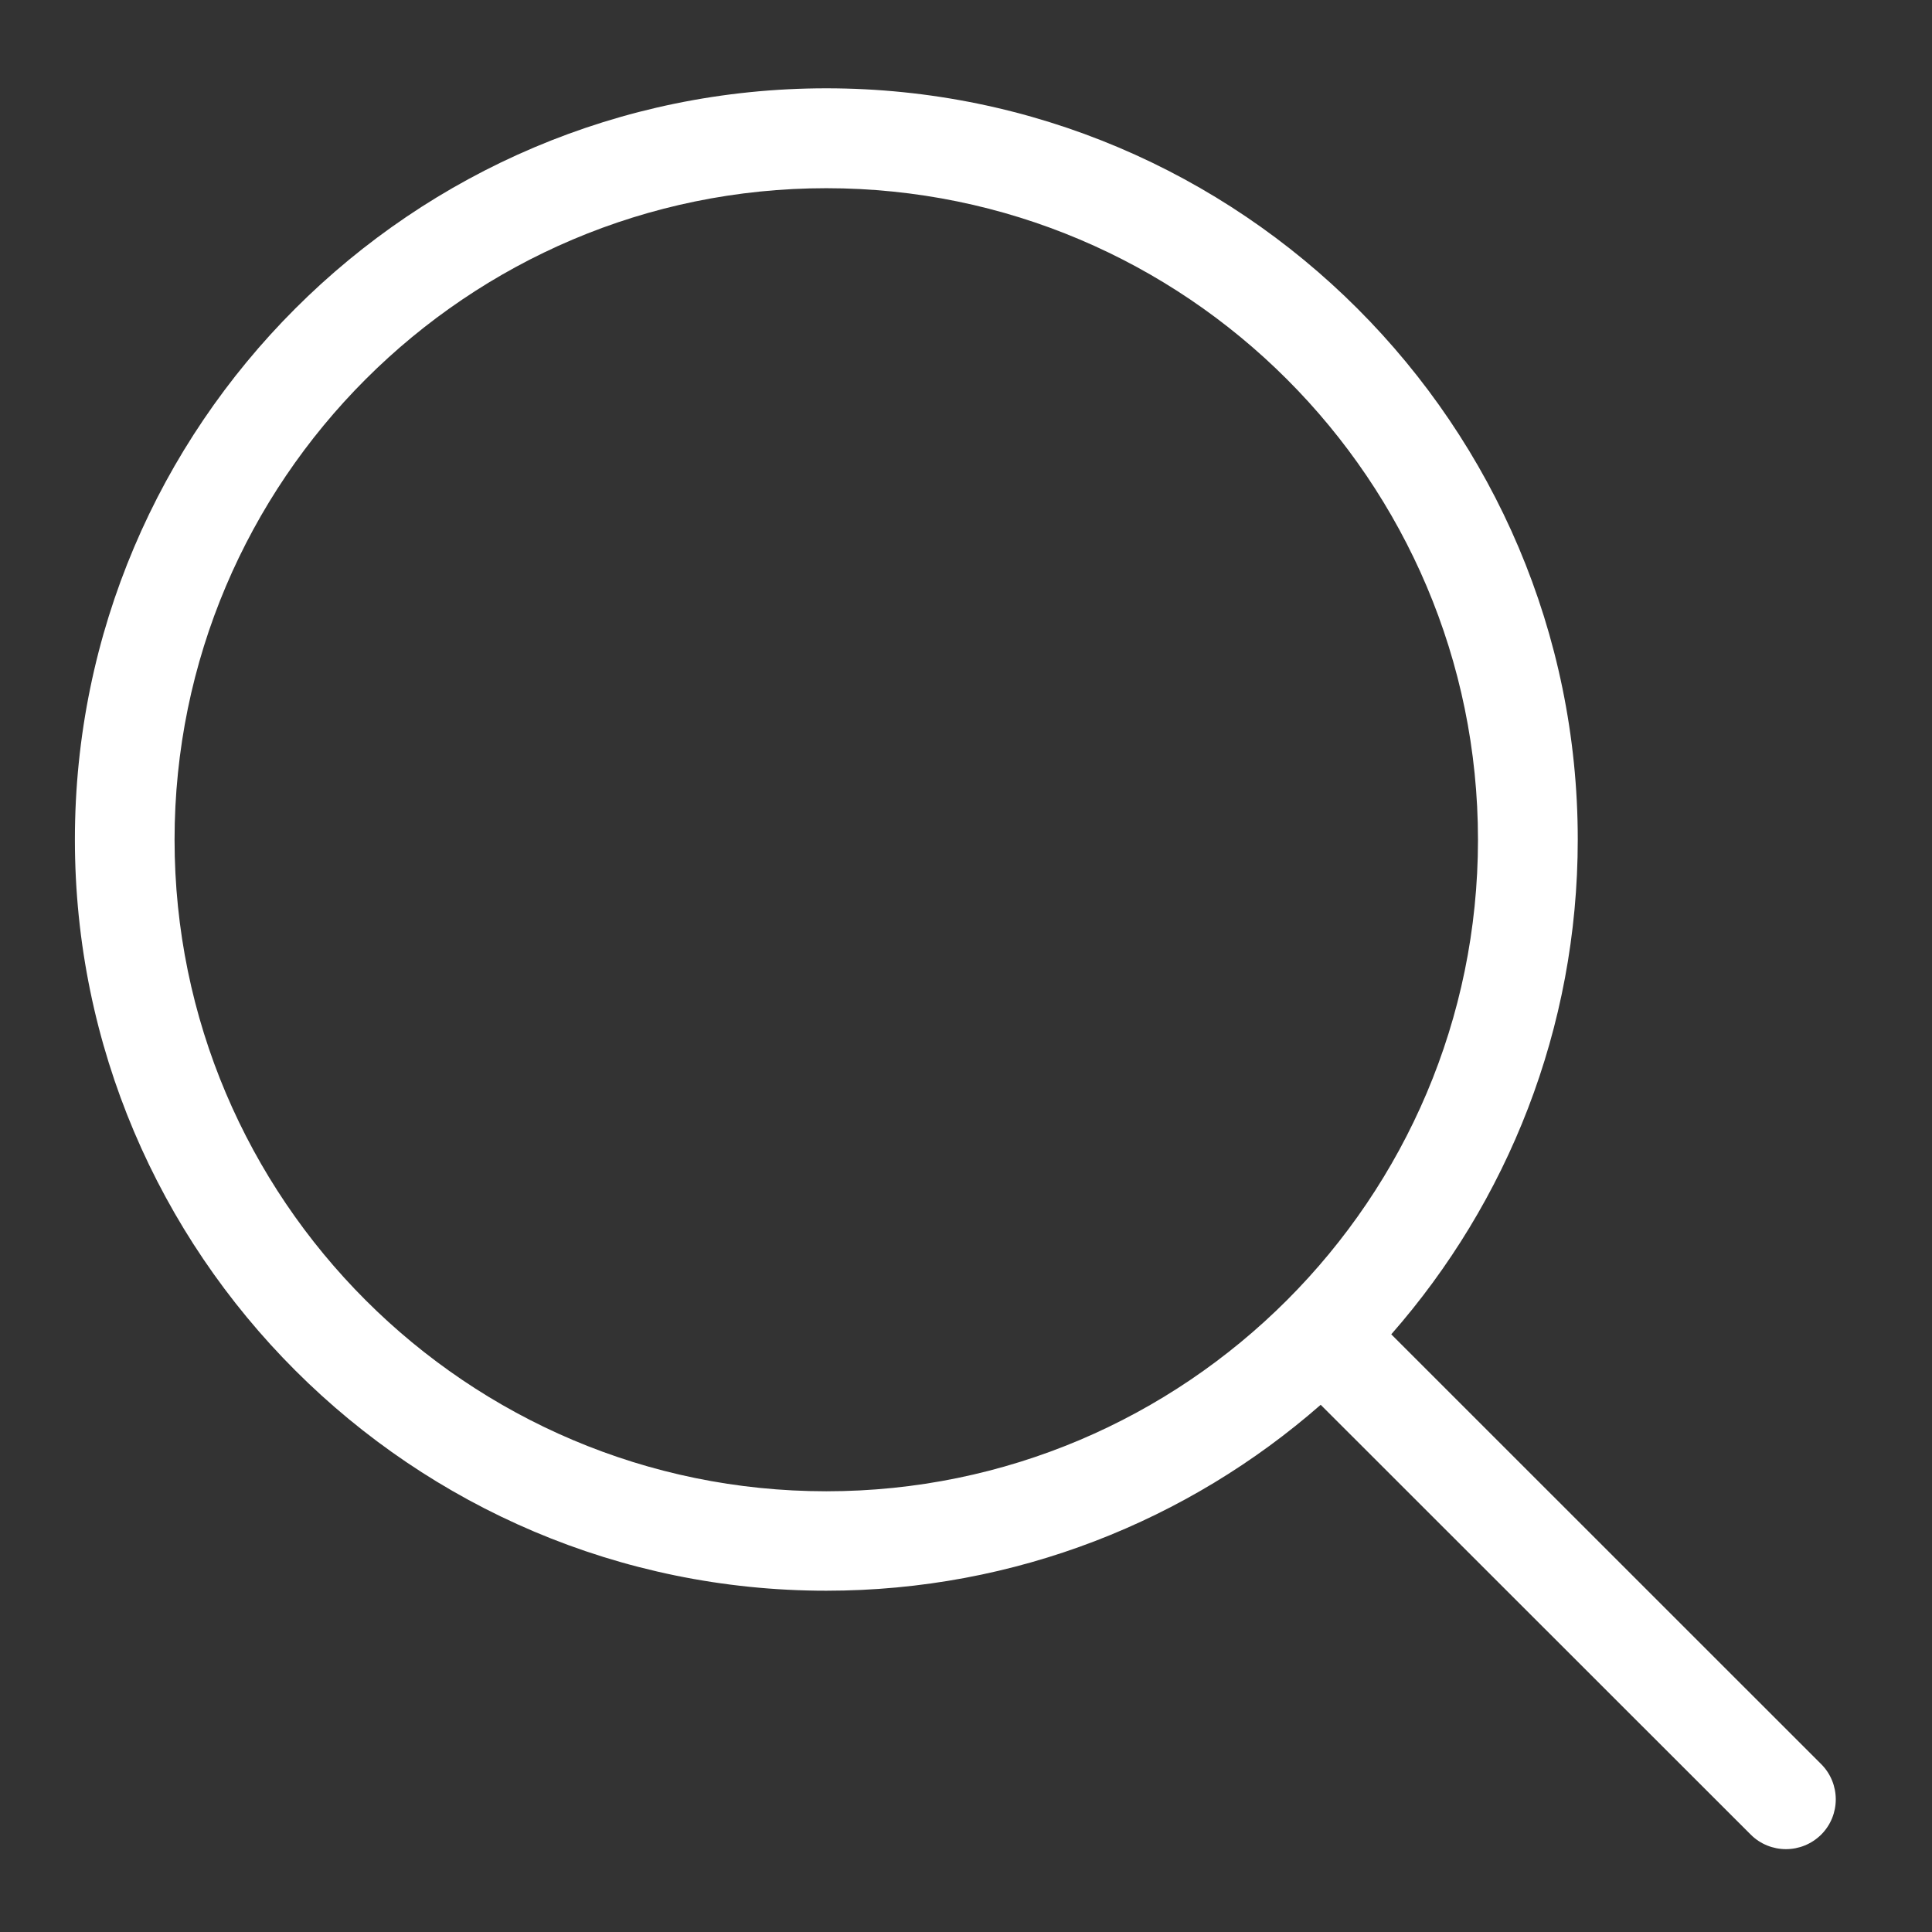
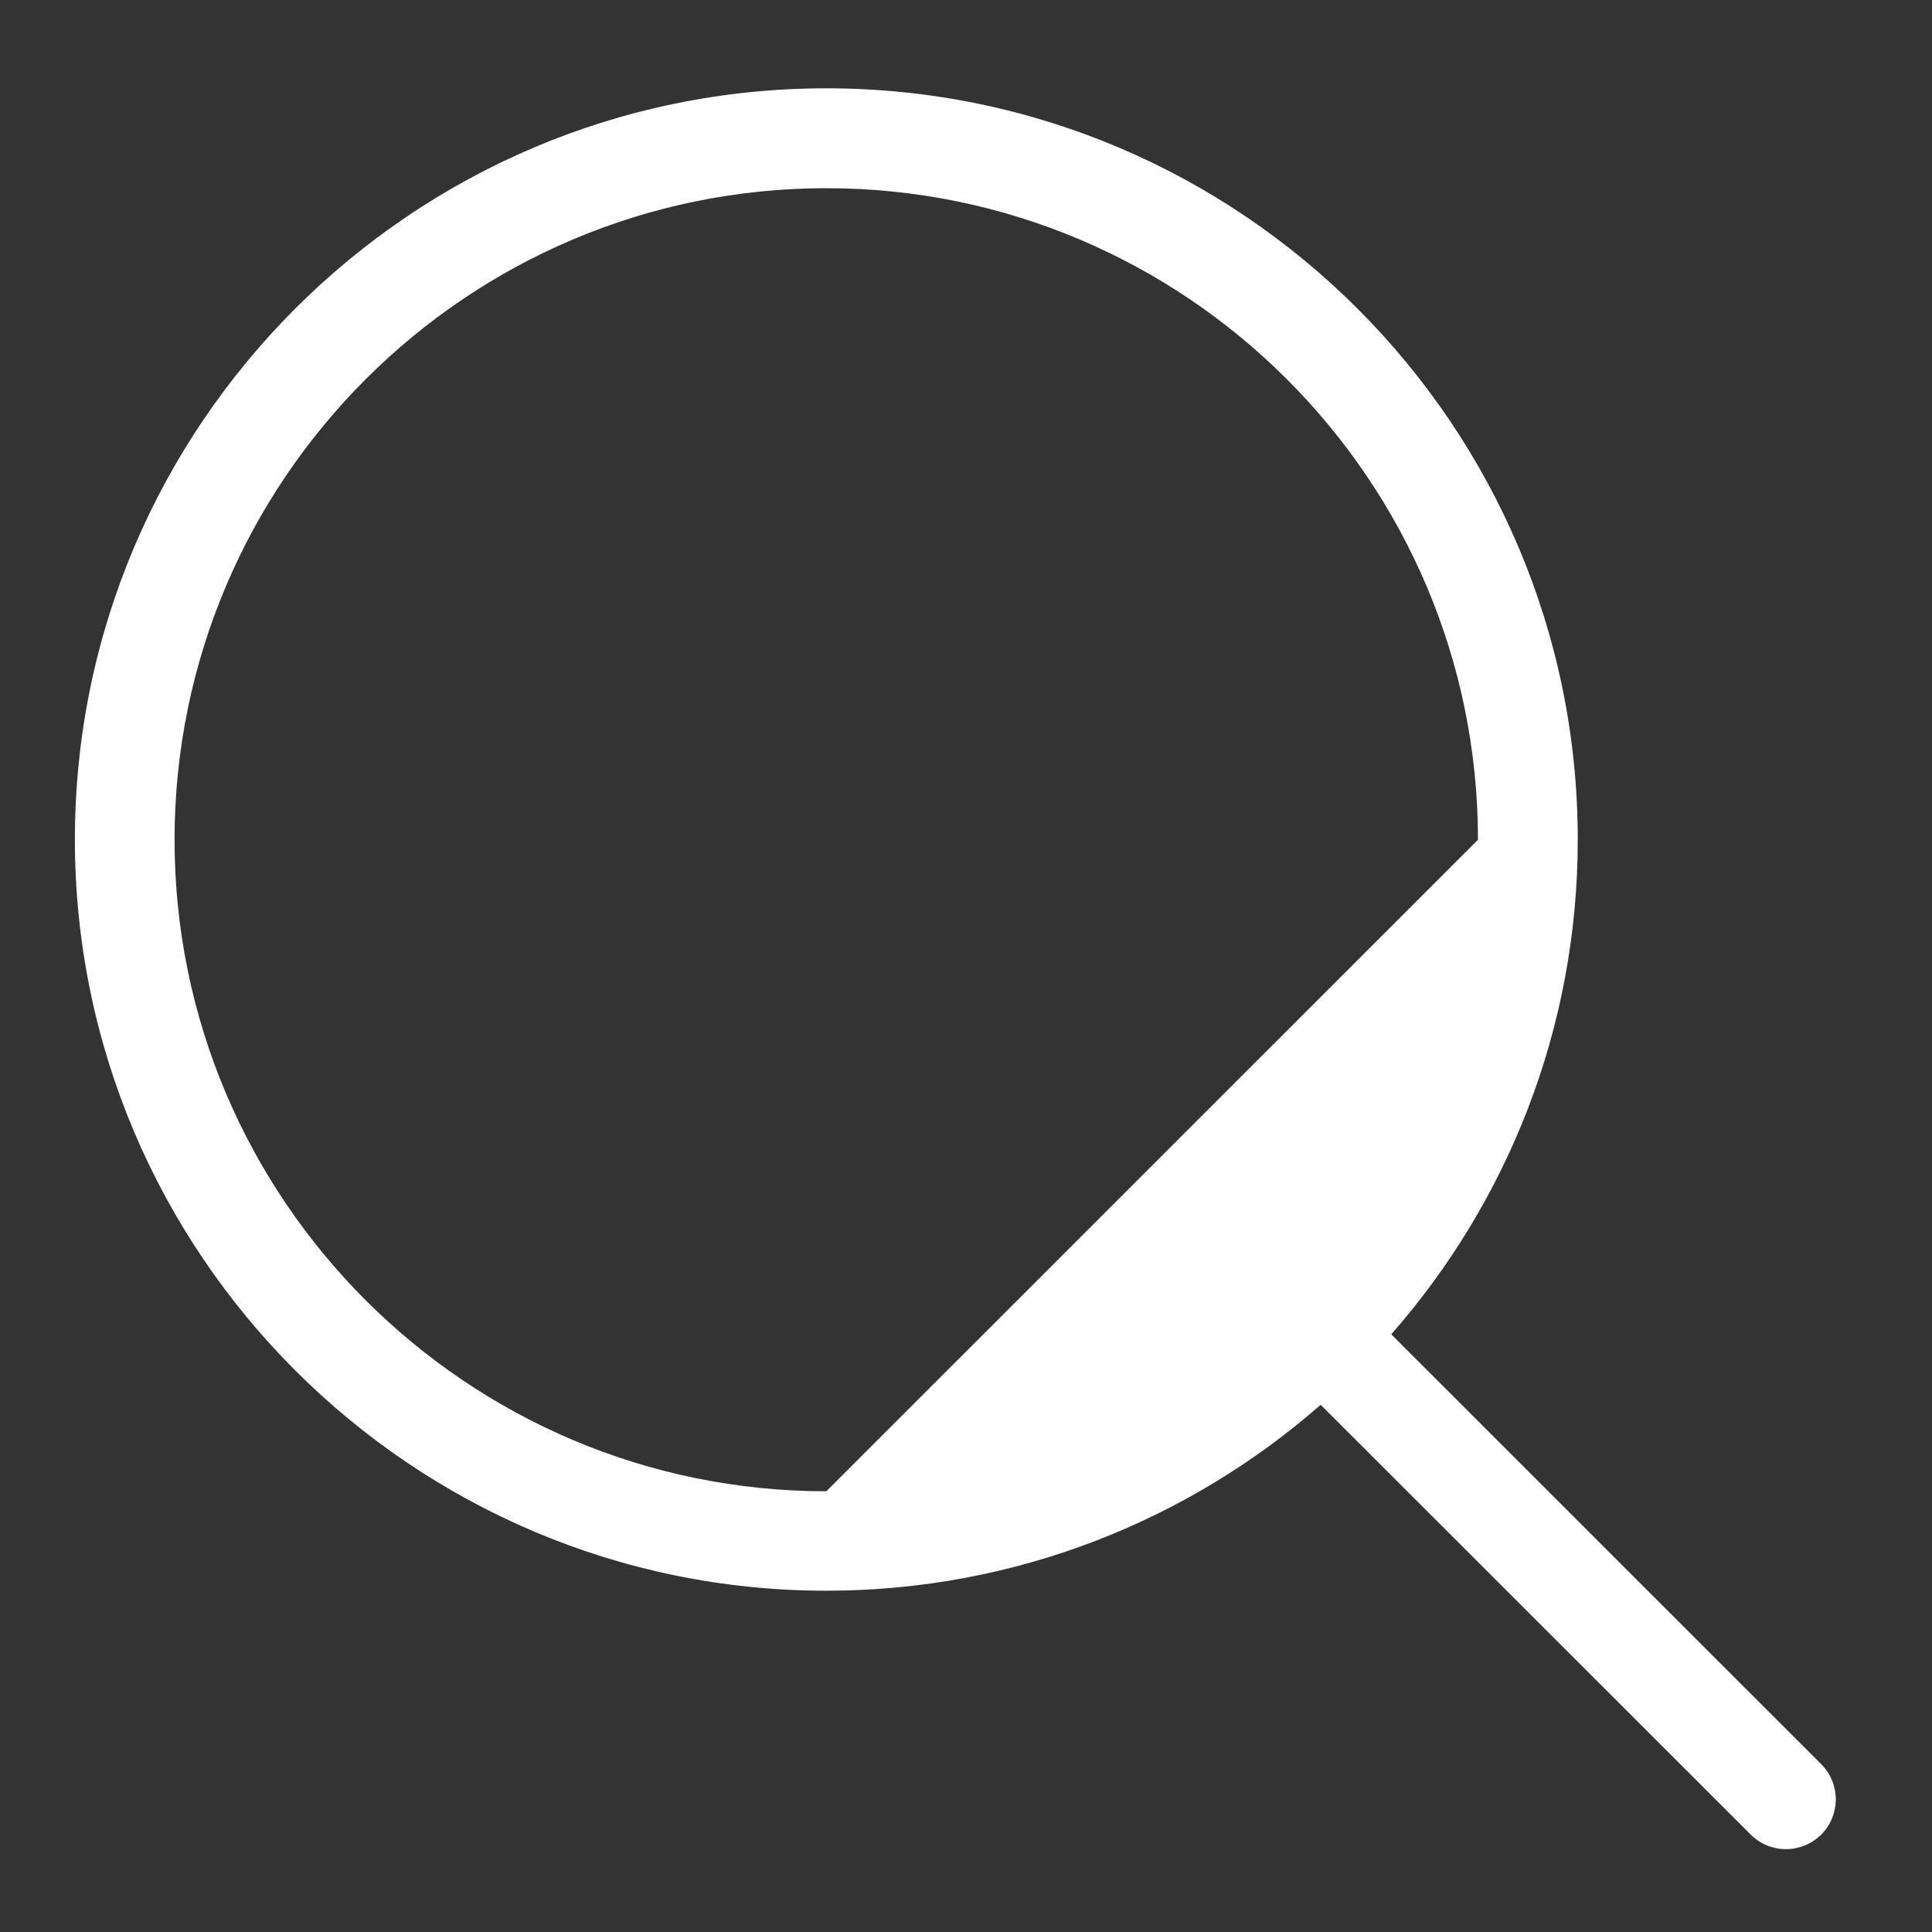
<svg xmlns="http://www.w3.org/2000/svg" width="17" height="17" viewBox="0 0 17 17" fill="none">
  <rect x="0" y="0" width="17" height="17" fill="#333333" stroke="none" />
-   <path fill-rule="evenodd" clip-rule="evenodd" d="M7.271 13.122C4.108 13.122 1.536 10.55 1.536 7.389C1.536 4.228 4.108 1.656 7.271 1.656C10.433 1.656 13.005 4.228 13.005 7.389C13.005 10.55 10.433 13.122 7.271 13.122M16.025 15.523L12.242 11.741C13.263 10.577 13.883 9.053 13.883 7.387C13.883 3.742 10.917 0.777 7.271 0.777C3.626 0.777 0.659 3.742 0.659 7.387C0.659 11.032 3.626 13.997 7.271 13.997C8.935 13.997 10.458 13.379 11.621 12.361L15.405 16.143C15.49 16.228 15.603 16.271 15.715 16.271C15.827 16.271 15.939 16.228 16.025 16.143C16.196 15.972 16.196 15.694 16.025 15.523Z" fill="white" />
+   <path fill-rule="evenodd" clip-rule="evenodd" d="M7.271 13.122C4.108 13.122 1.536 10.55 1.536 7.389C1.536 4.228 4.108 1.656 7.271 1.656C10.433 1.656 13.005 4.228 13.005 7.389M16.025 15.523L12.242 11.741C13.263 10.577 13.883 9.053 13.883 7.387C13.883 3.742 10.917 0.777 7.271 0.777C3.626 0.777 0.659 3.742 0.659 7.387C0.659 11.032 3.626 13.997 7.271 13.997C8.935 13.997 10.458 13.379 11.621 12.361L15.405 16.143C15.49 16.228 15.603 16.271 15.715 16.271C15.827 16.271 15.939 16.228 16.025 16.143C16.196 15.972 16.196 15.694 16.025 15.523Z" fill="white" />
</svg>